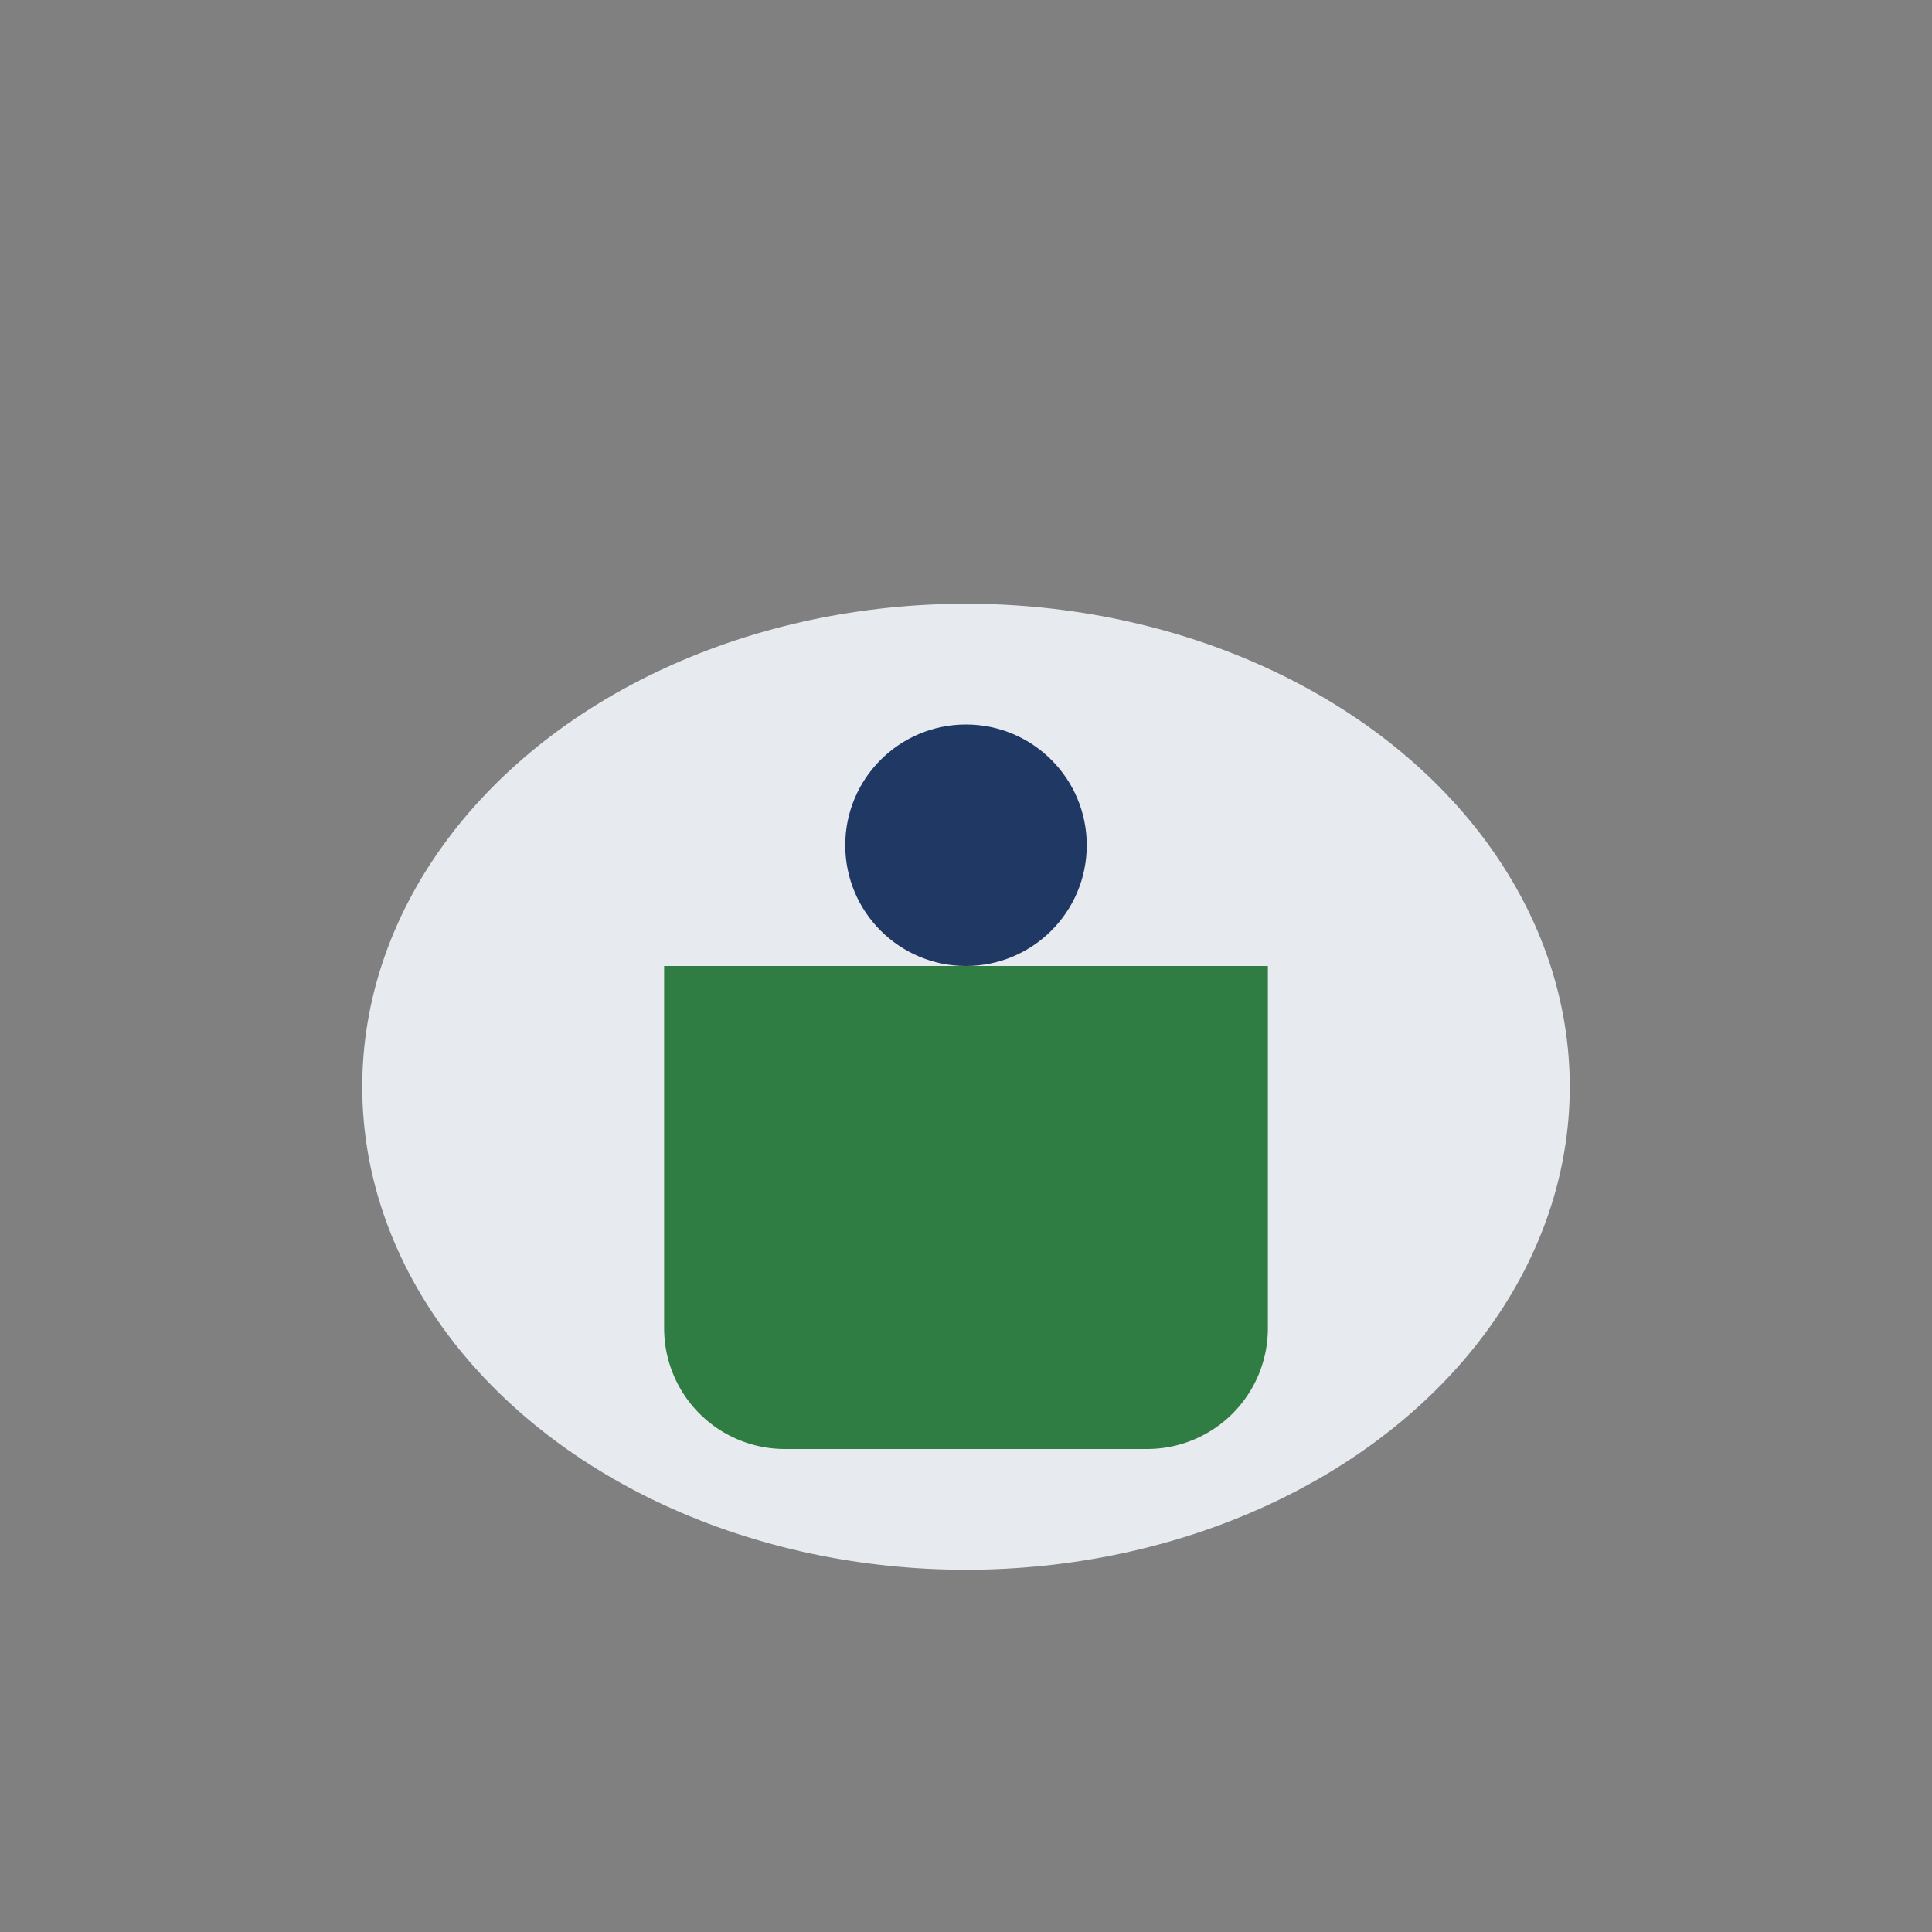
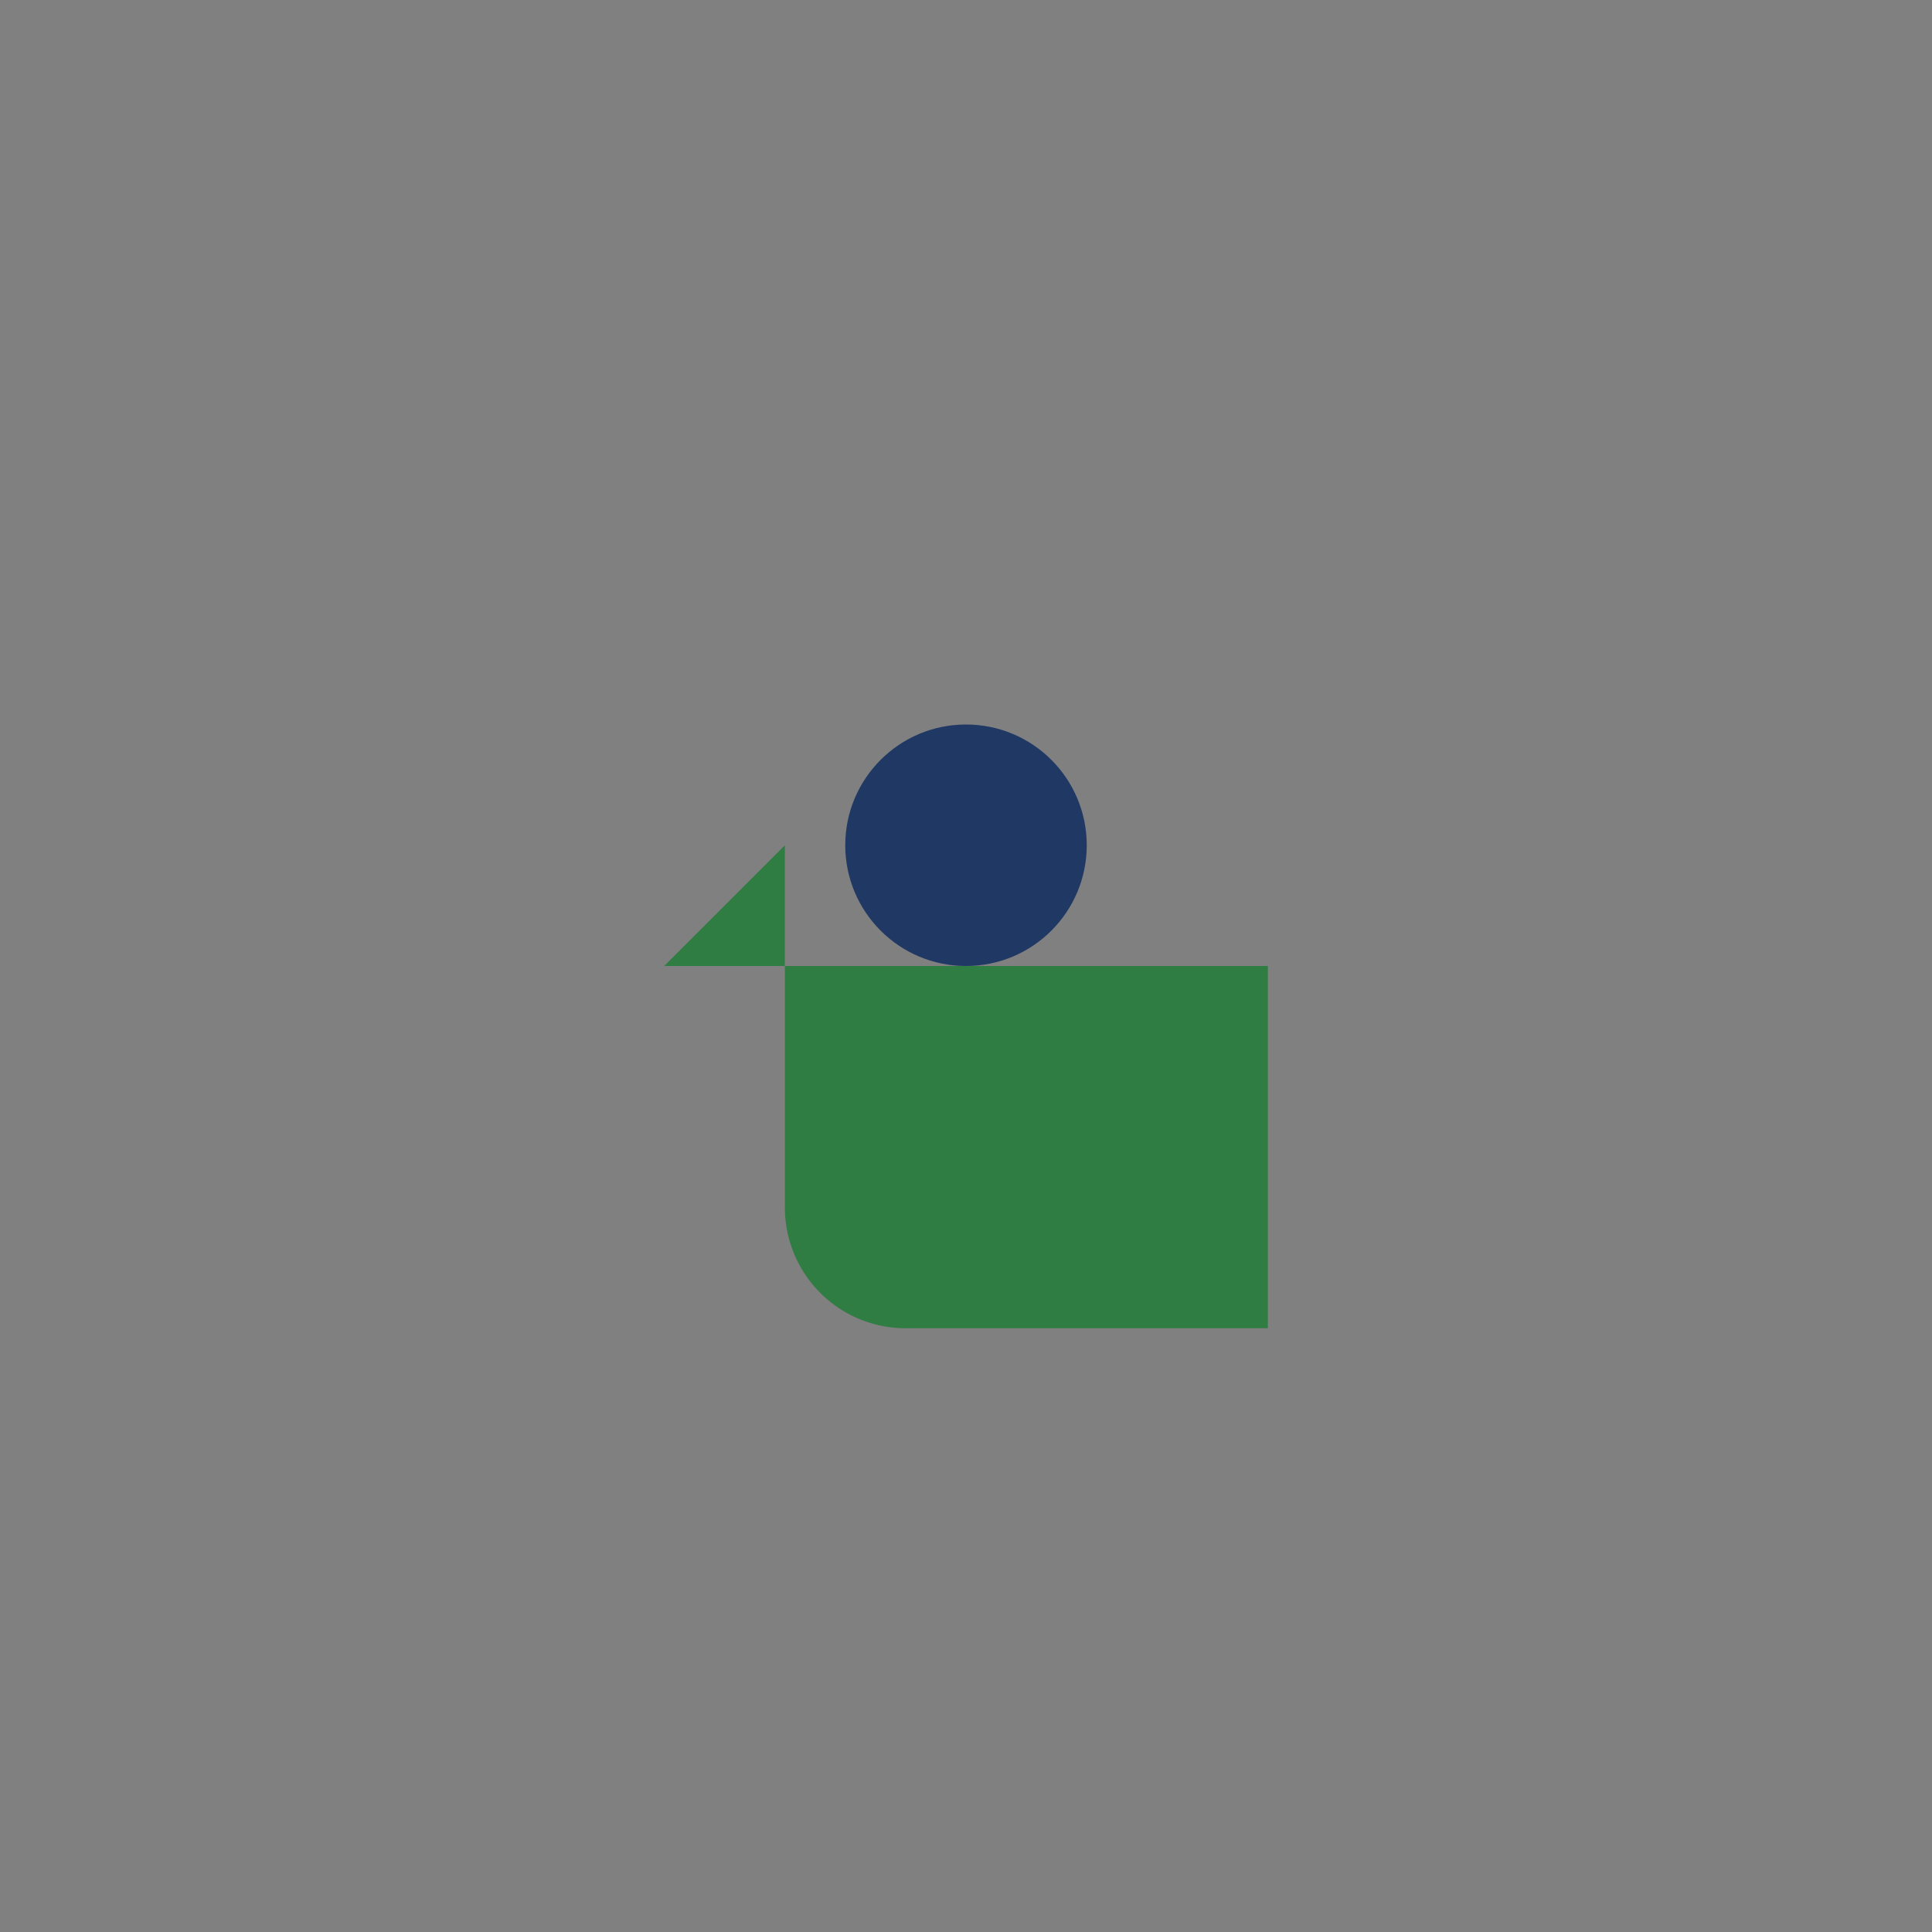
<svg xmlns="http://www.w3.org/2000/svg" width="32" height="32" viewBox="0 0 32 32">
  <rect x="0" y="0" width="32" height="32" fill="#808080" stroke="none" />
-   <ellipse cx="16" cy="18" rx="10" ry="8" fill="#E7EBF0" />
-   <path d="M11 16h10v6a2 2 0 01-2 2h-6a2 2 0 01-2-2v-6z" fill="#307D43" />
+   <path d="M11 16h10v6h-6a2 2 0 01-2-2v-6z" fill="#307D43" />
  <circle cx="16" cy="14" r="2" fill="#203864" />
</svg>